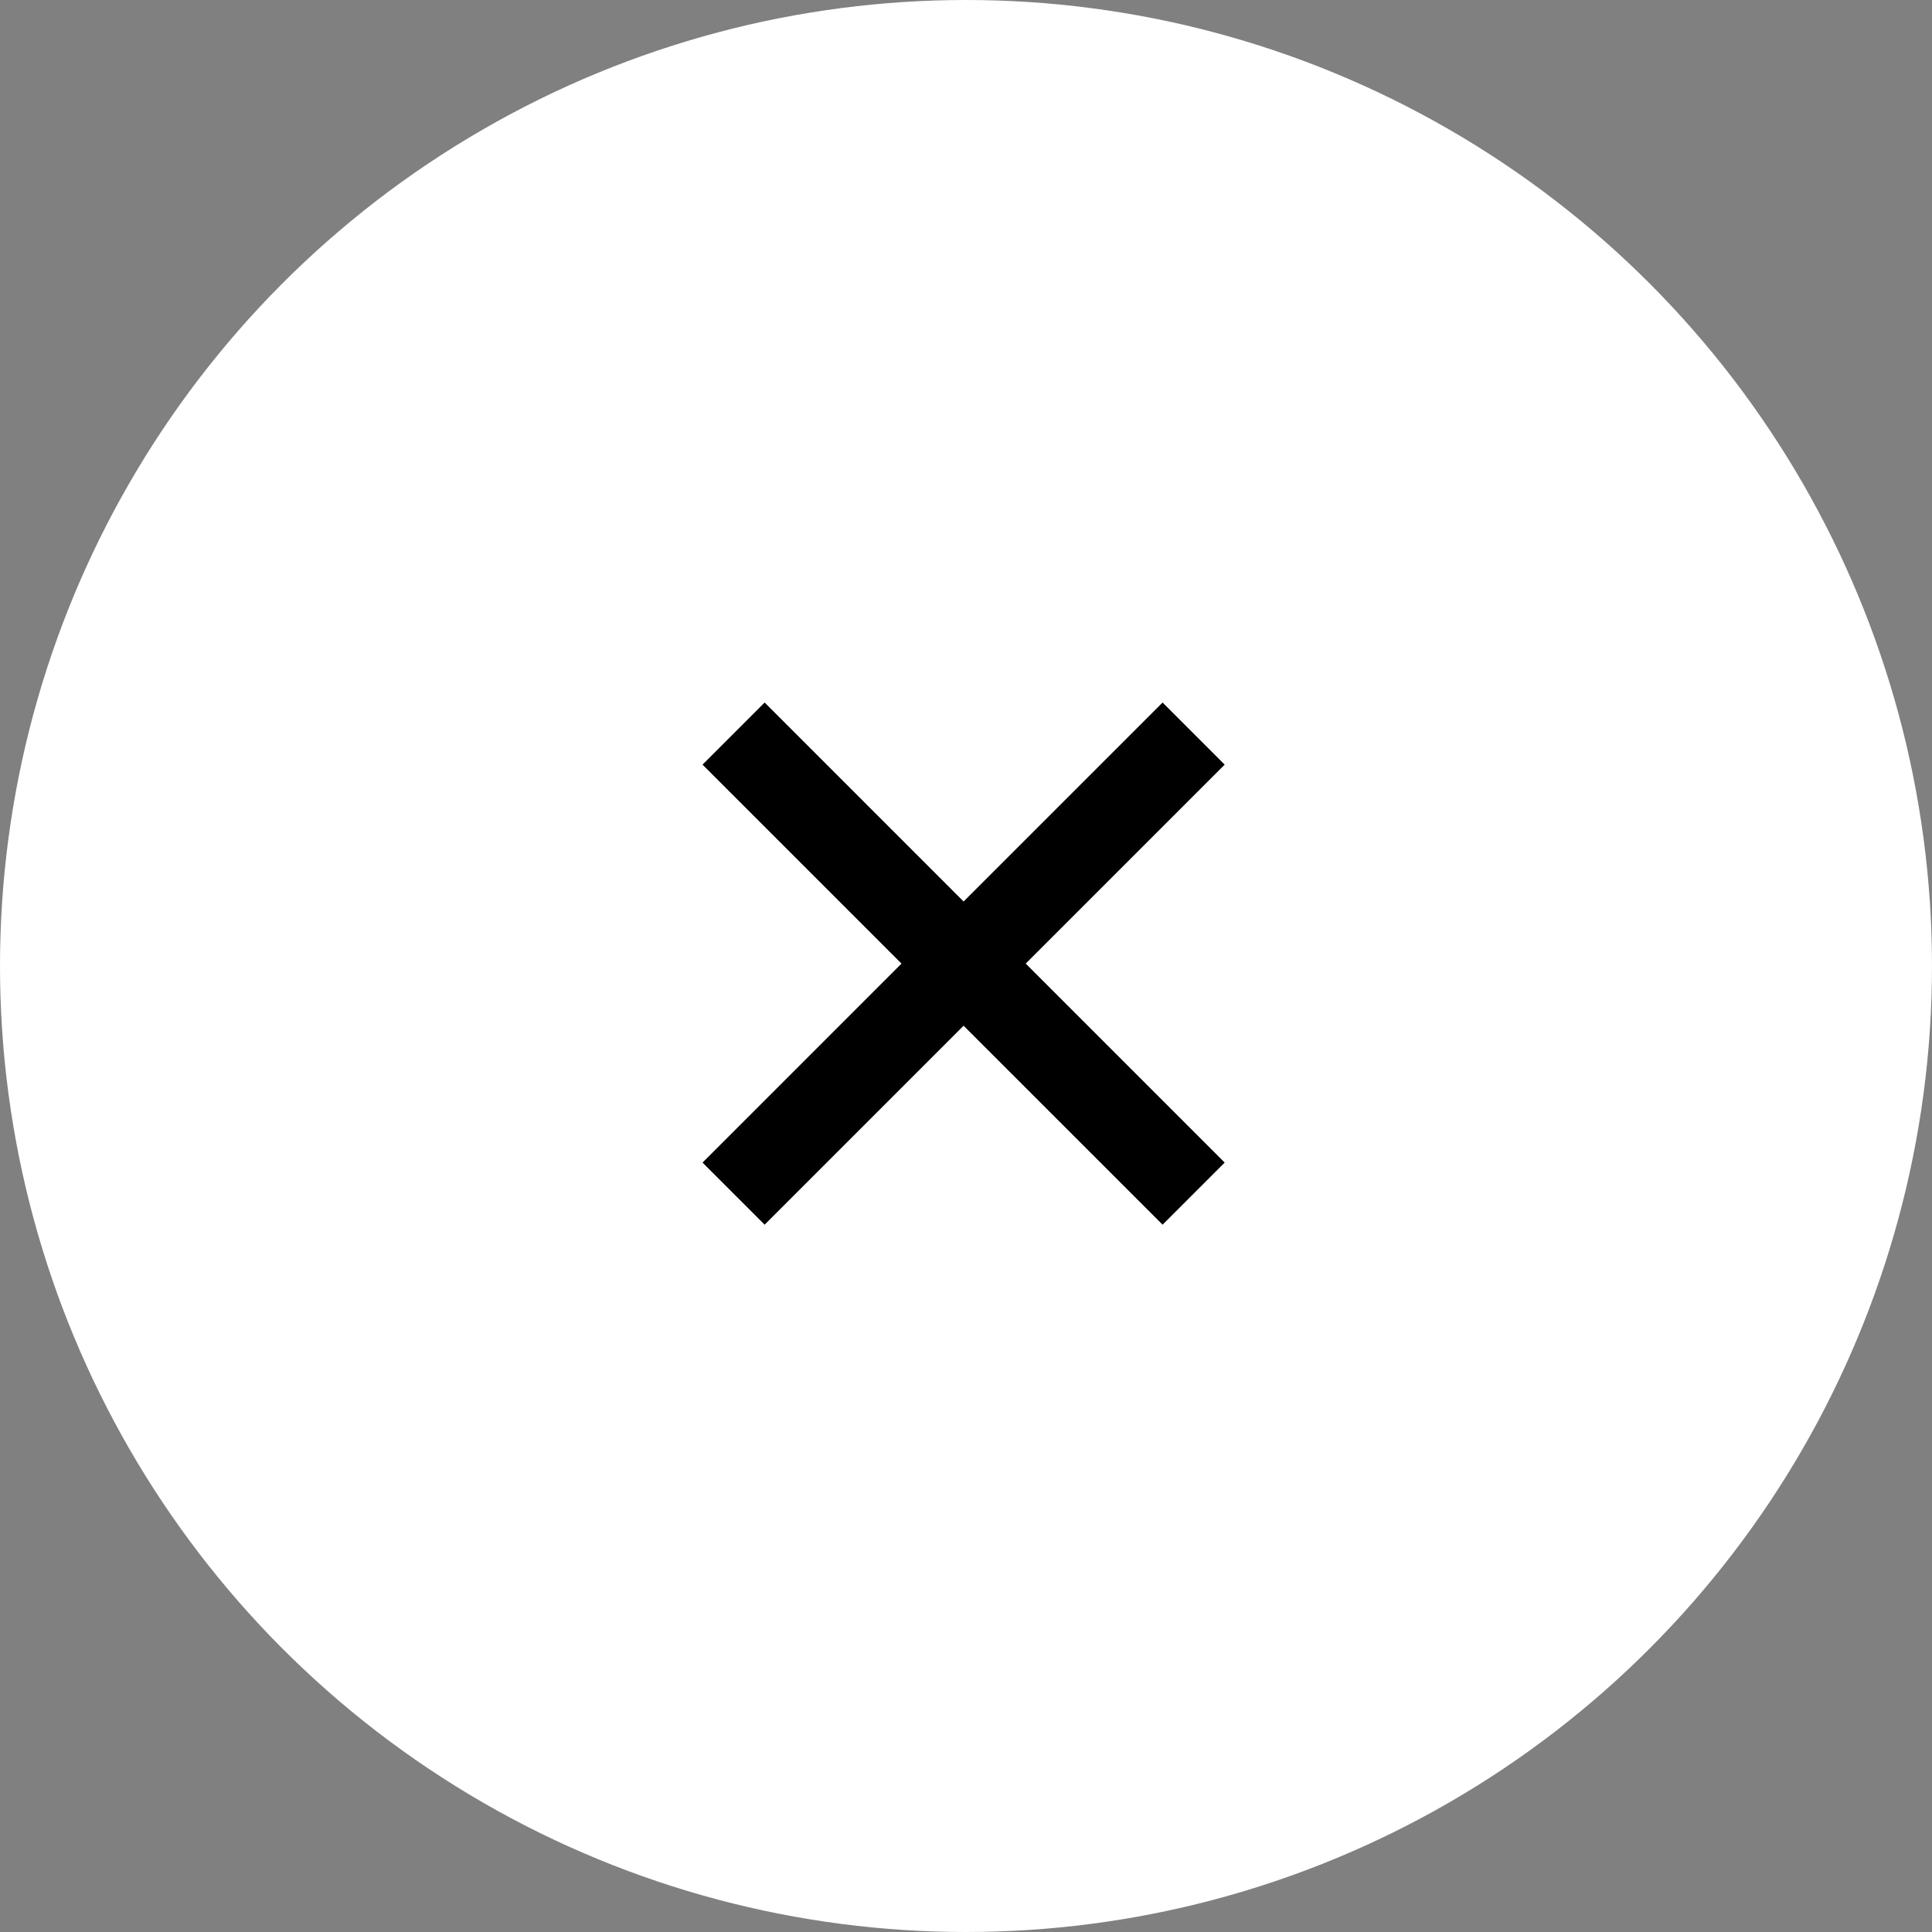
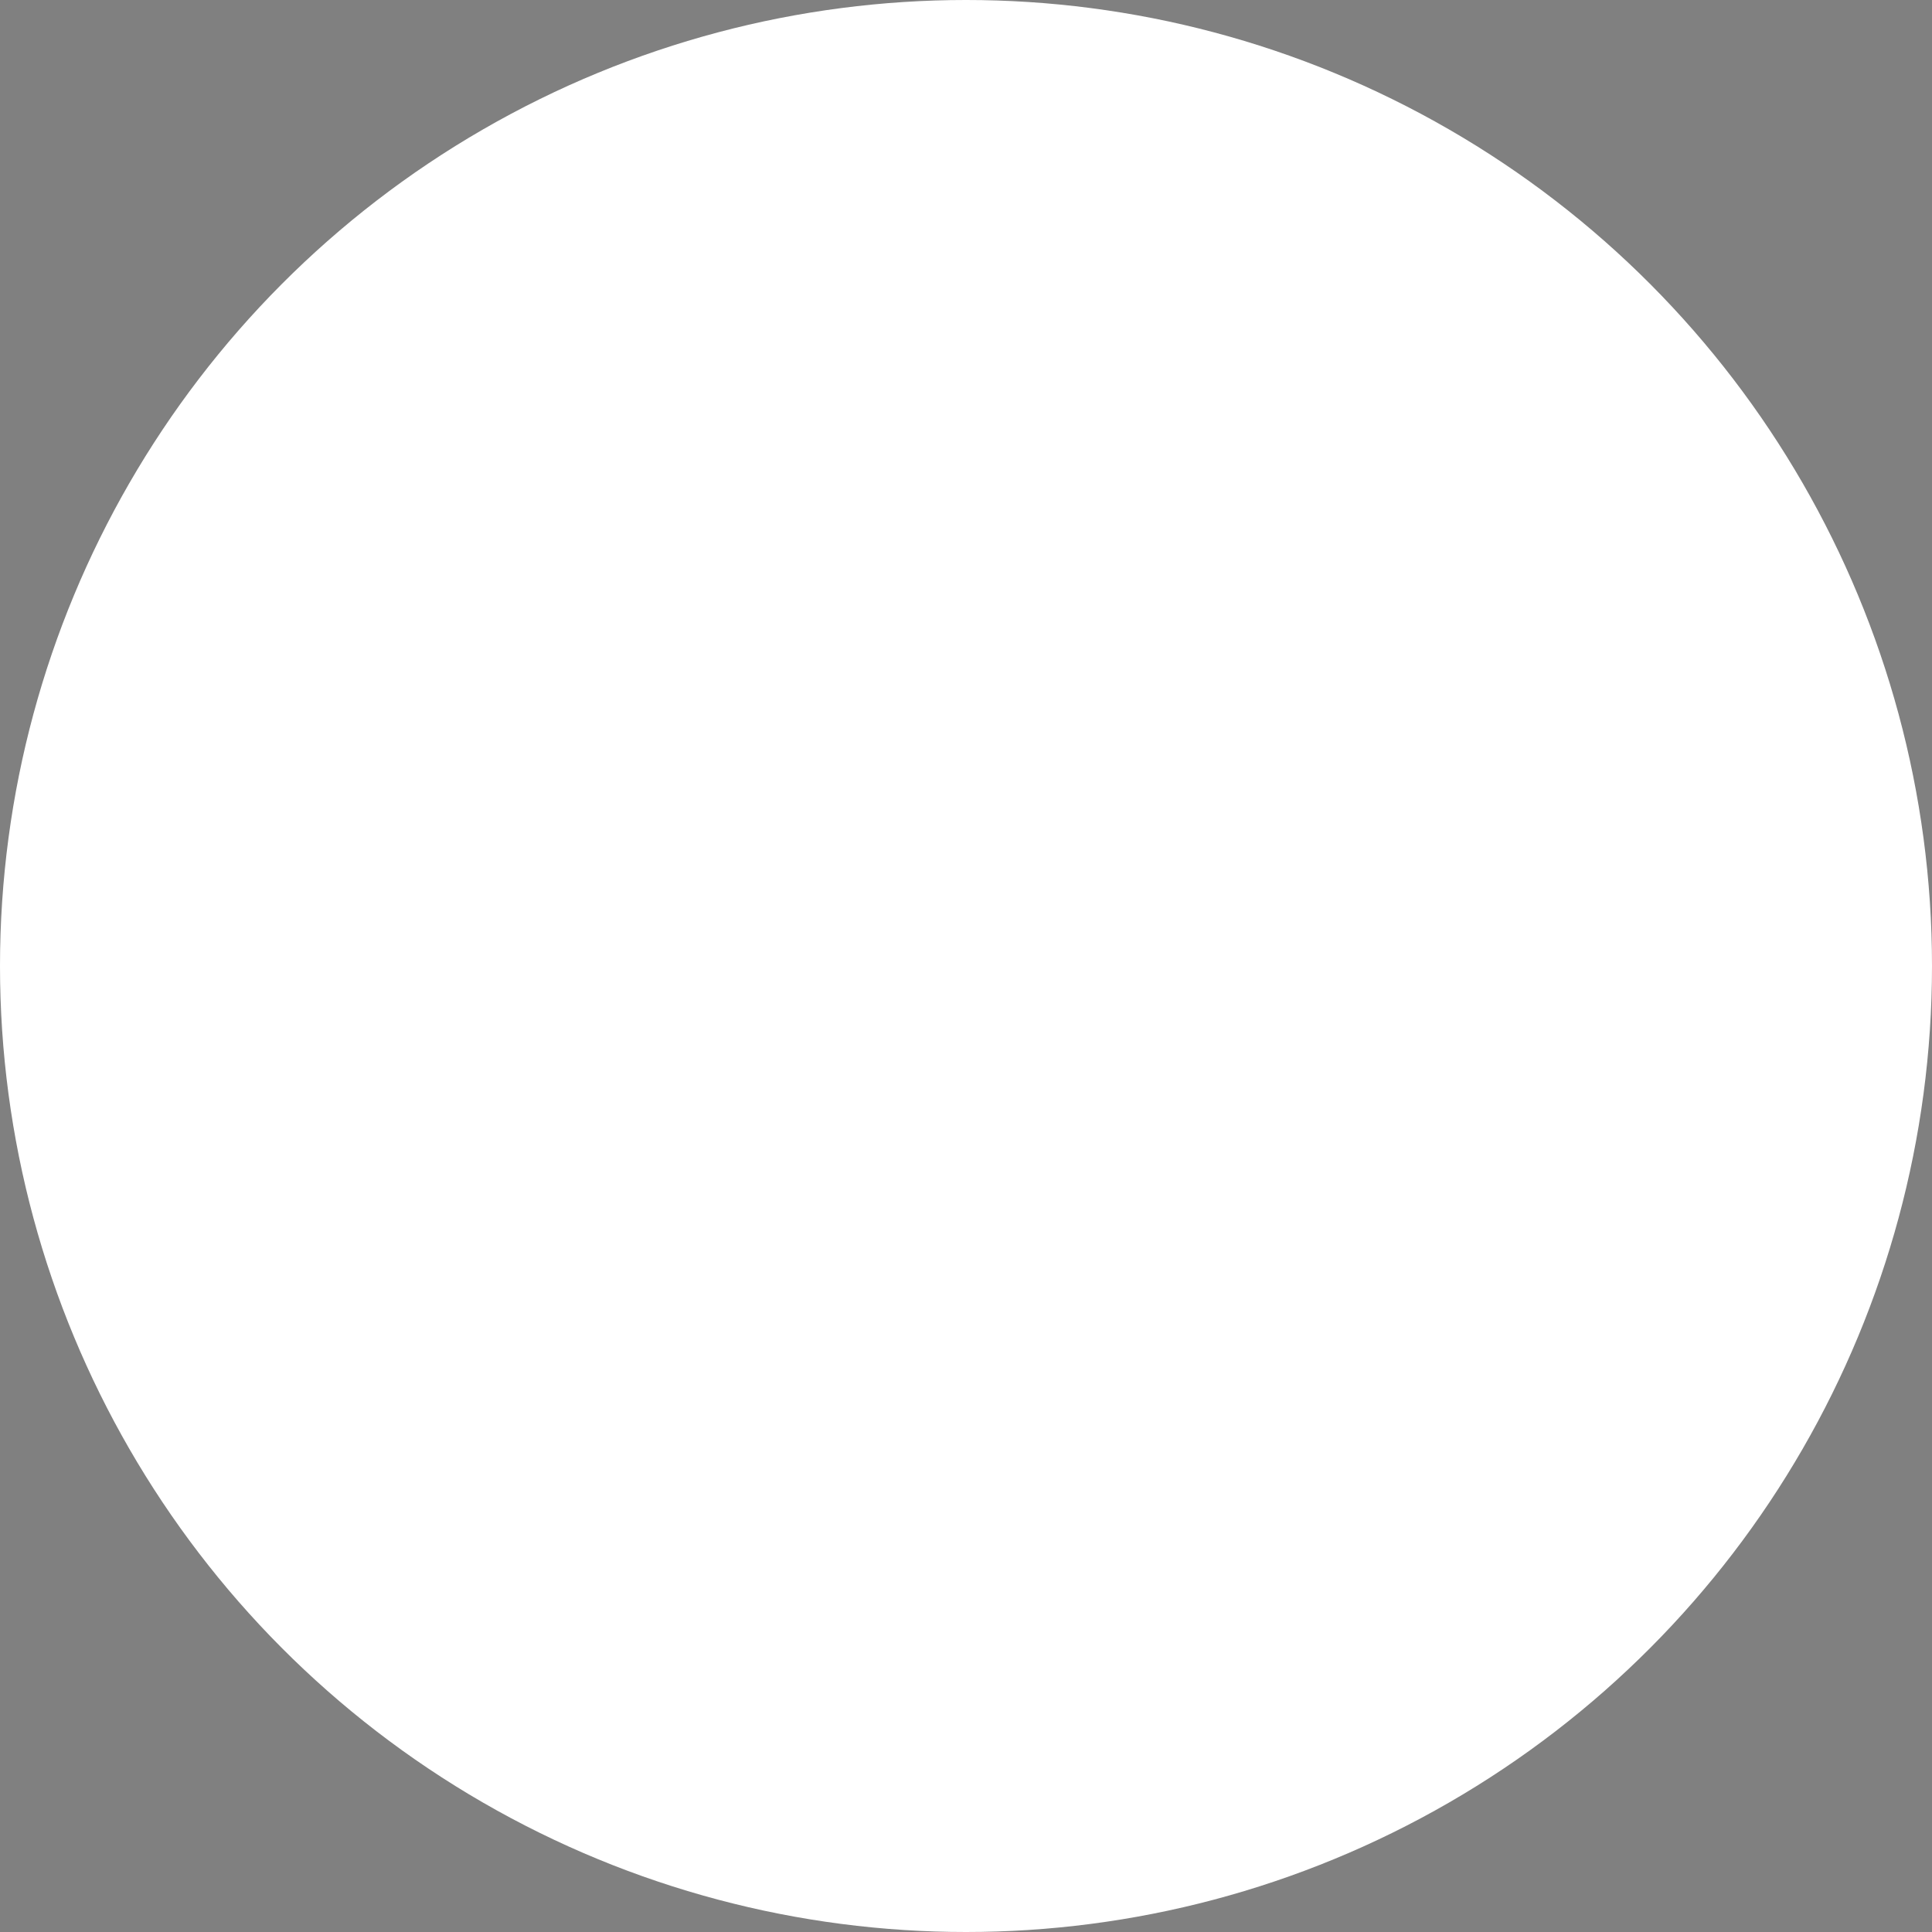
<svg xmlns="http://www.w3.org/2000/svg" width="44" height="44" viewBox="0 0 44 44" fill="none">
  <rect x="0" y="0" width="44" height="44" fill="#808080" stroke="none" />
  <circle cx="22" cy="22" r="22" fill="white" />
-   <path fill-rule="evenodd" clip-rule="evenodd" d="M21.945 23.36L17.414 27.891L16 26.477L20.531 21.945L16 17.414L17.414 16L21.945 20.531L26.477 16L27.891 17.414L23.36 21.945L27.891 26.477L26.477 27.891L21.945 23.36Z" fill="black" />
</svg>